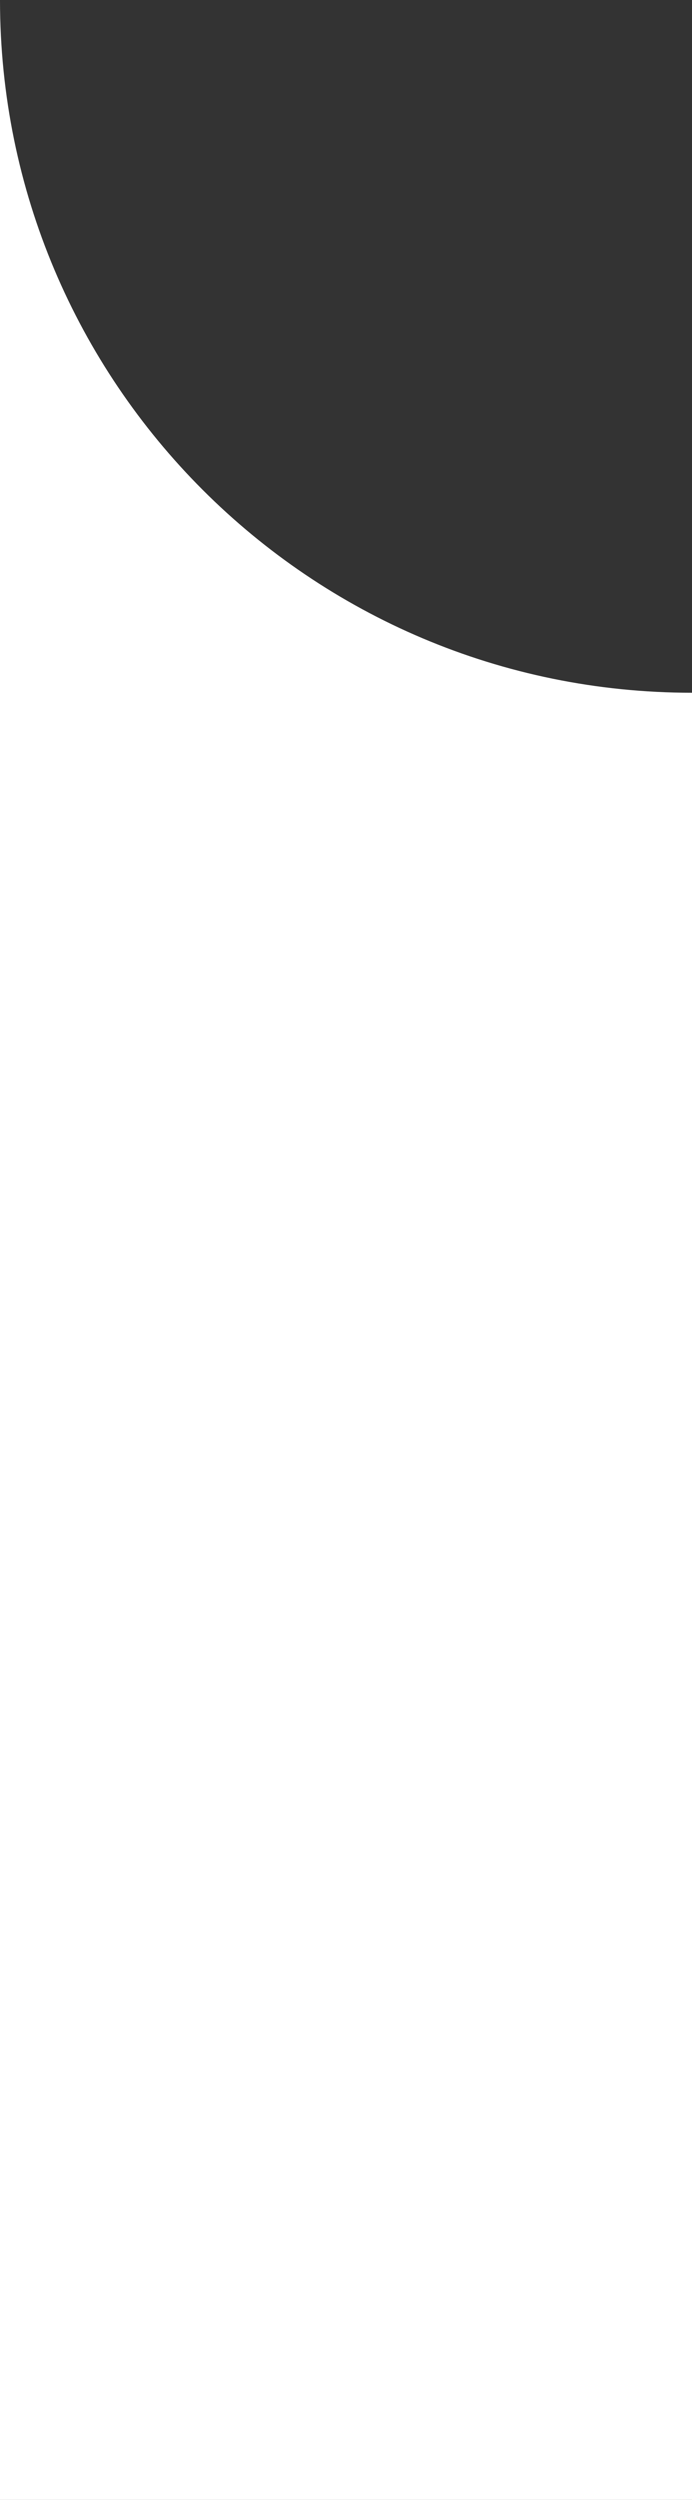
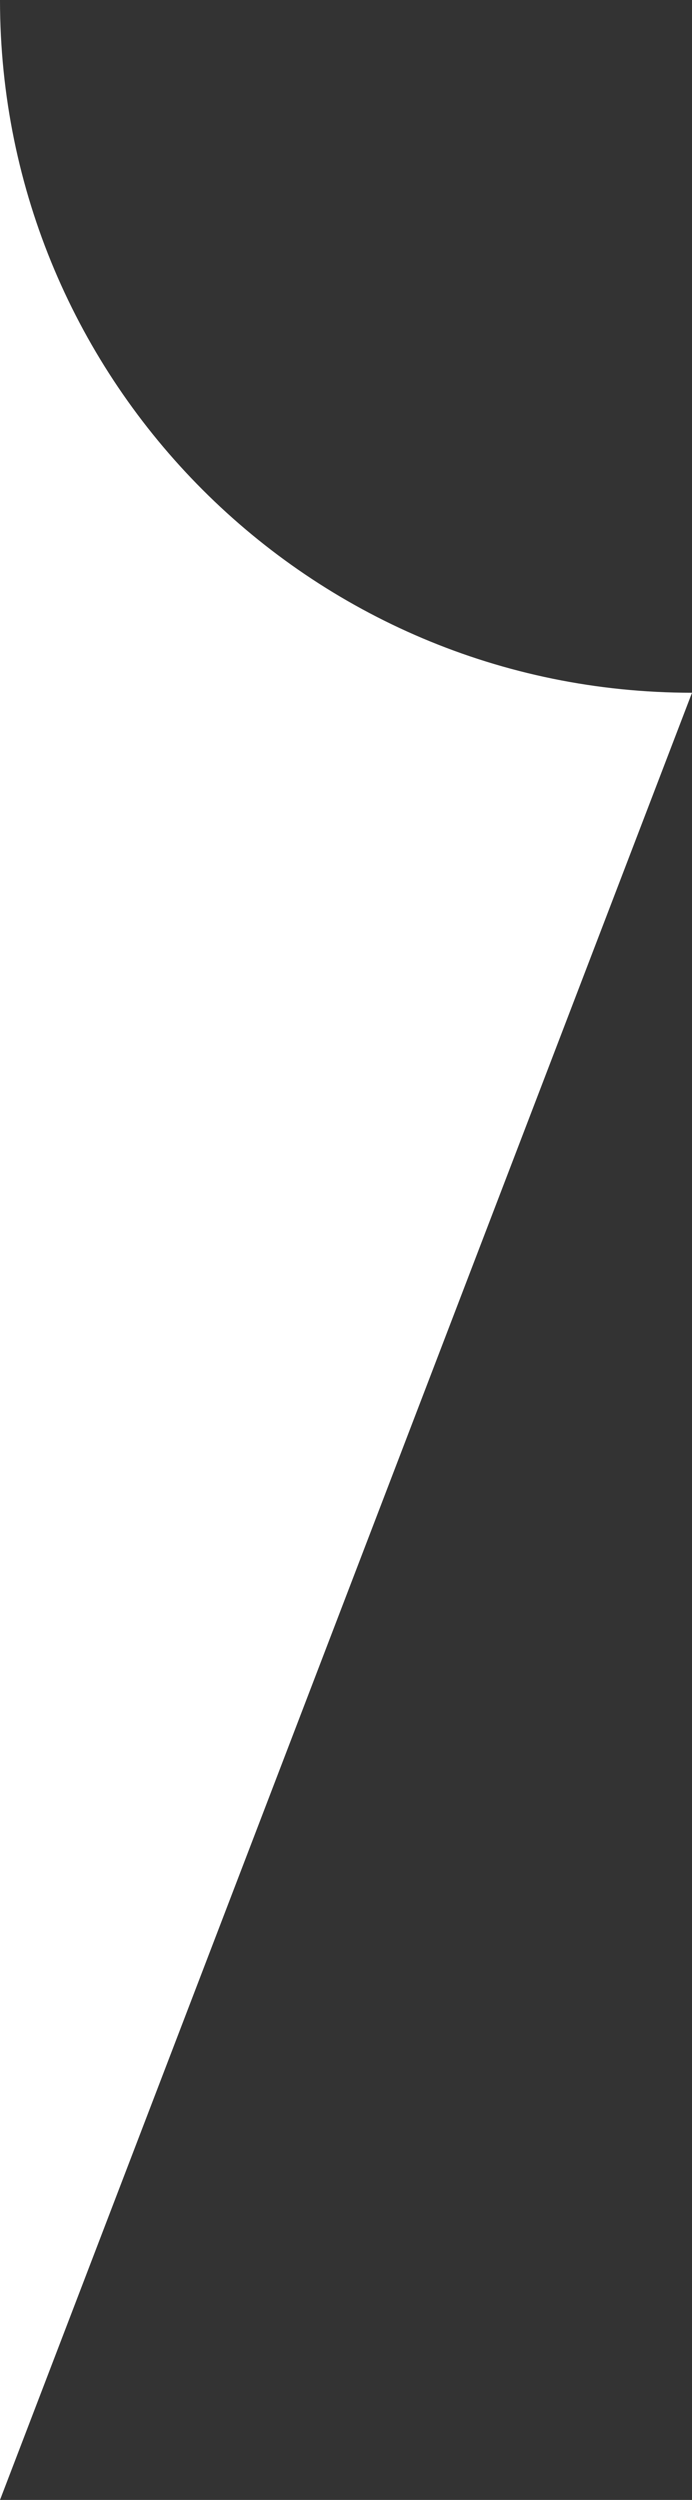
<svg xmlns="http://www.w3.org/2000/svg" width="23px" height="83px" viewBox="0 0 23 83" version="1.1">
  <rect x="0" y="0" width="23" height="83" fill="#333333" stroke="none" />
  <title>Mastead-curve-left_white</title>
  <g id="Templates" stroke="none" stroke-width="1" fill="none" fill-rule="evenodd">
-     <path d="M0,0 C0,12.703 10.297,23 23,23 L23,83 L0,83 L0,0 Z" id="Mastead-curve-left_white" fill="#FFFFFF" />
+     <path d="M0,0 C0,12.703 10.297,23 23,23 L0,83 L0,0 Z" id="Mastead-curve-left_white" fill="#FFFFFF" />
  </g>
</svg>